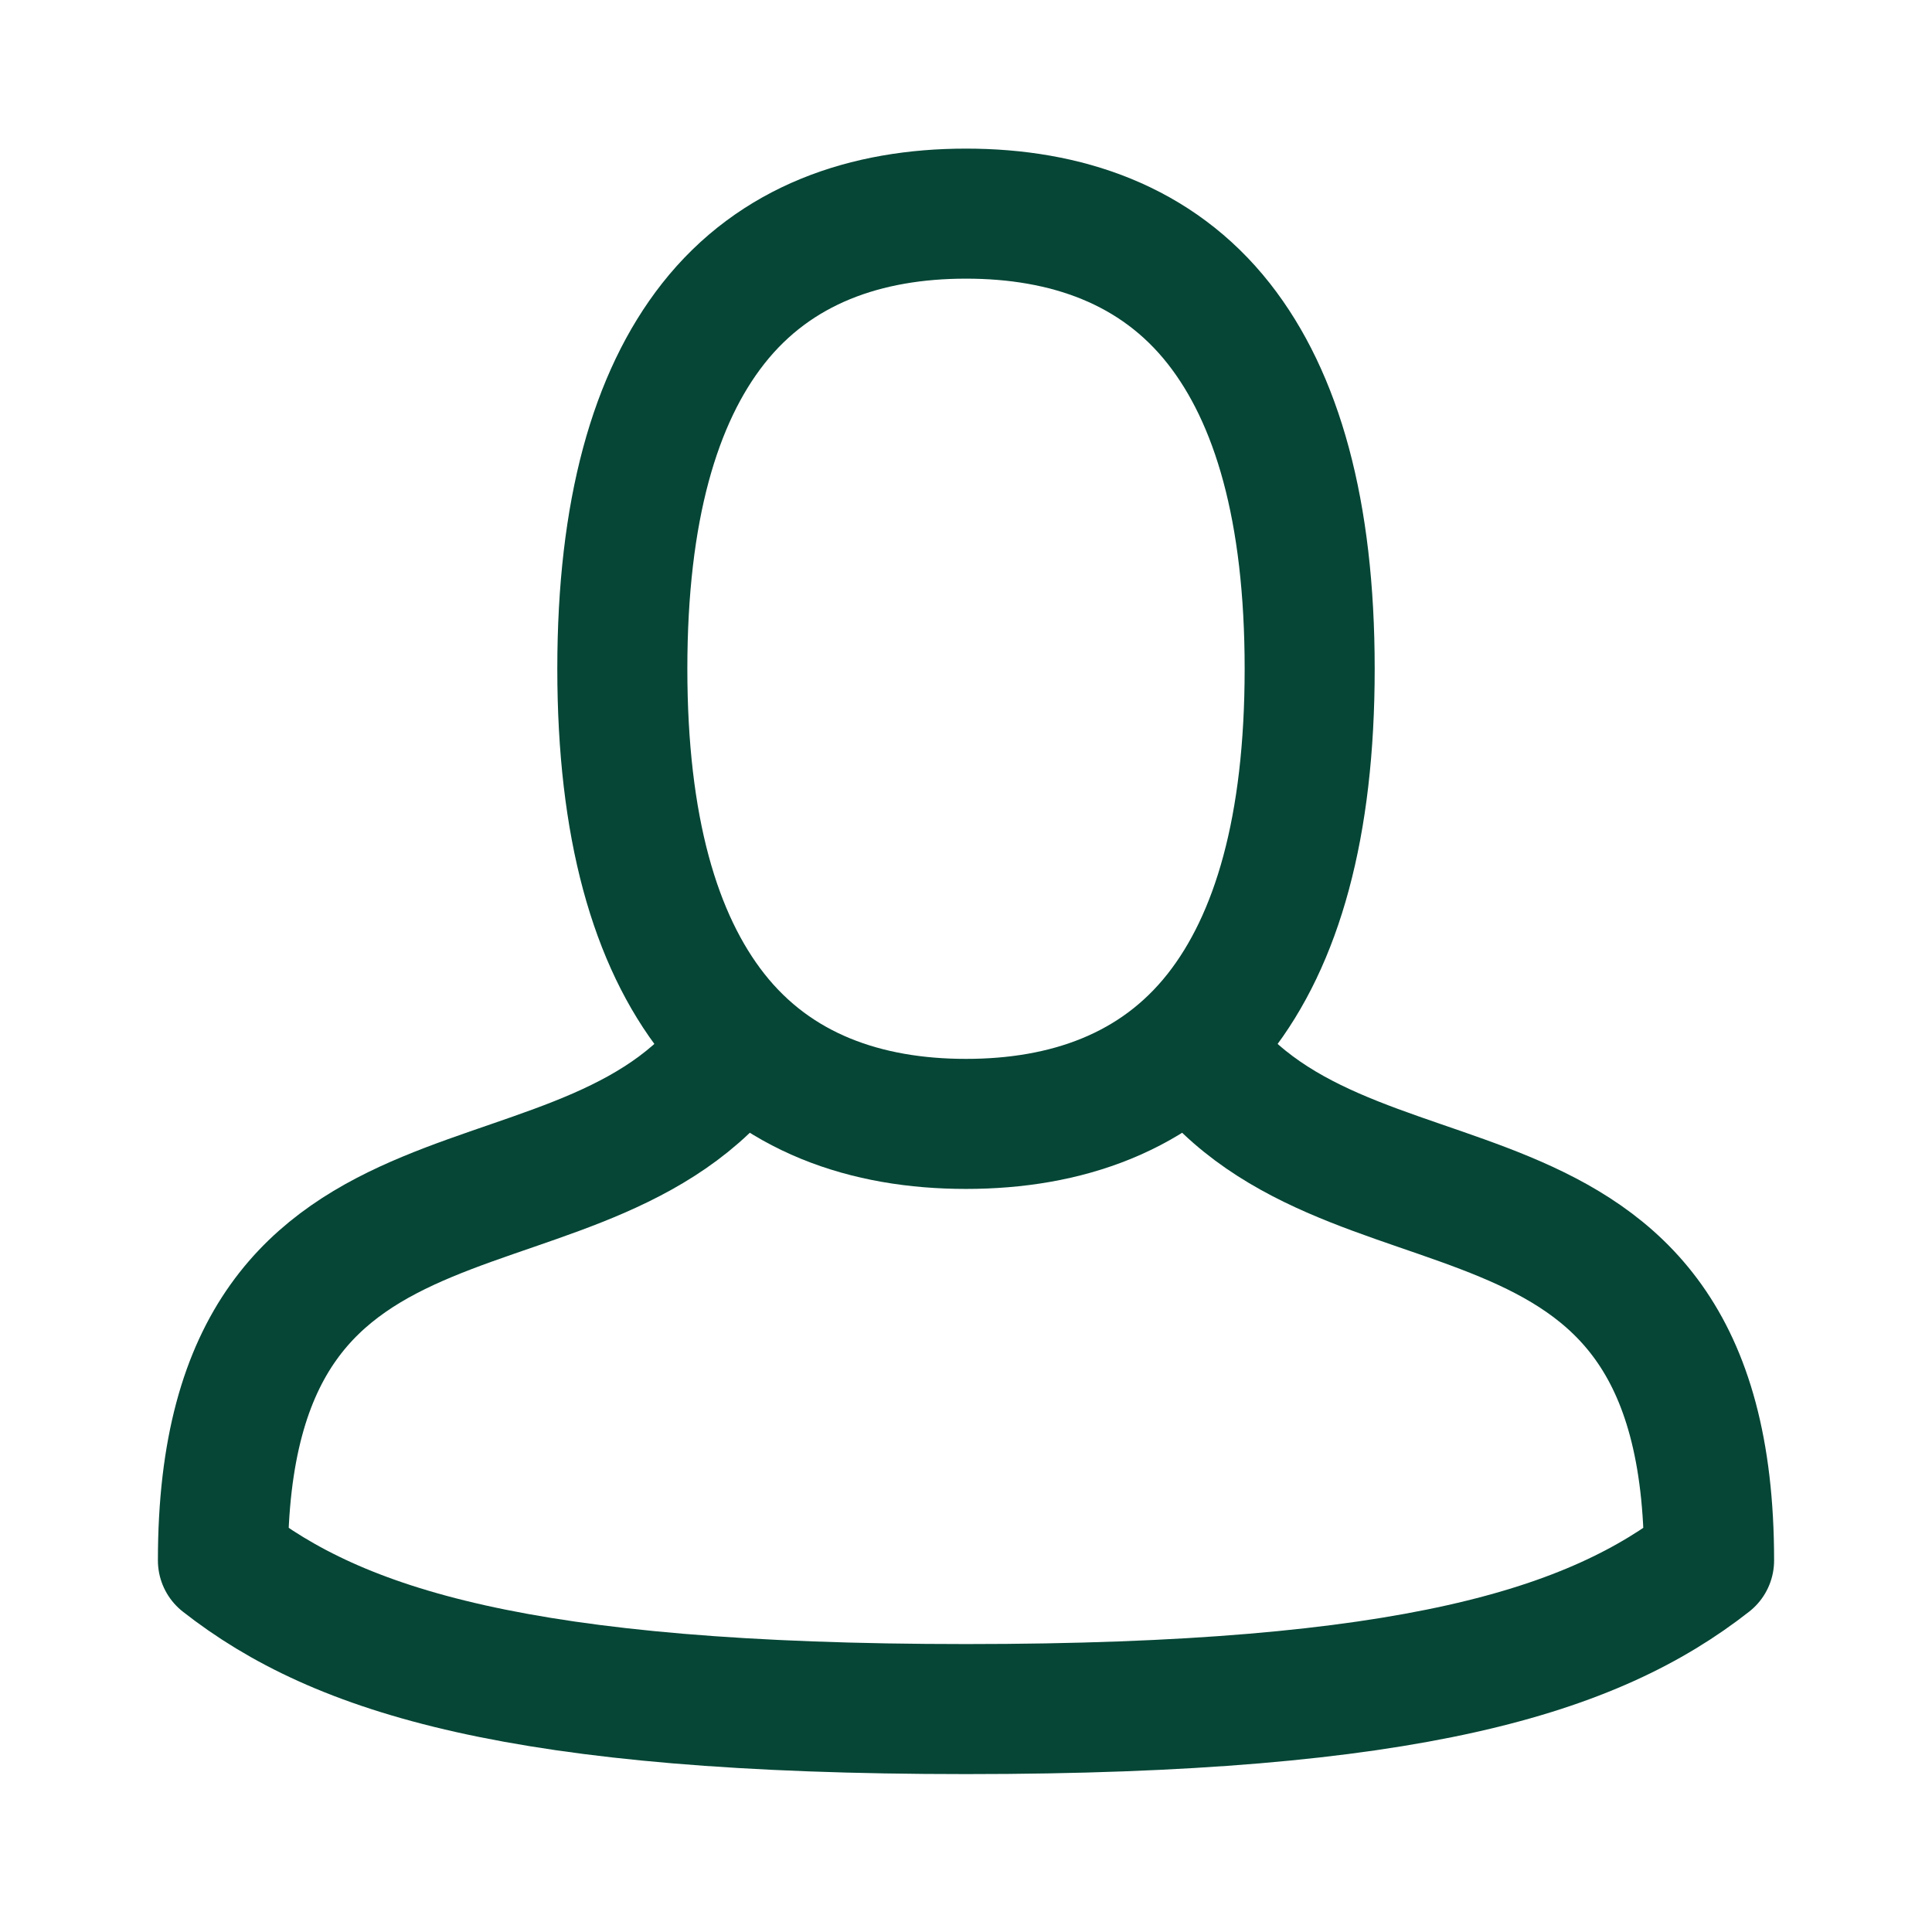
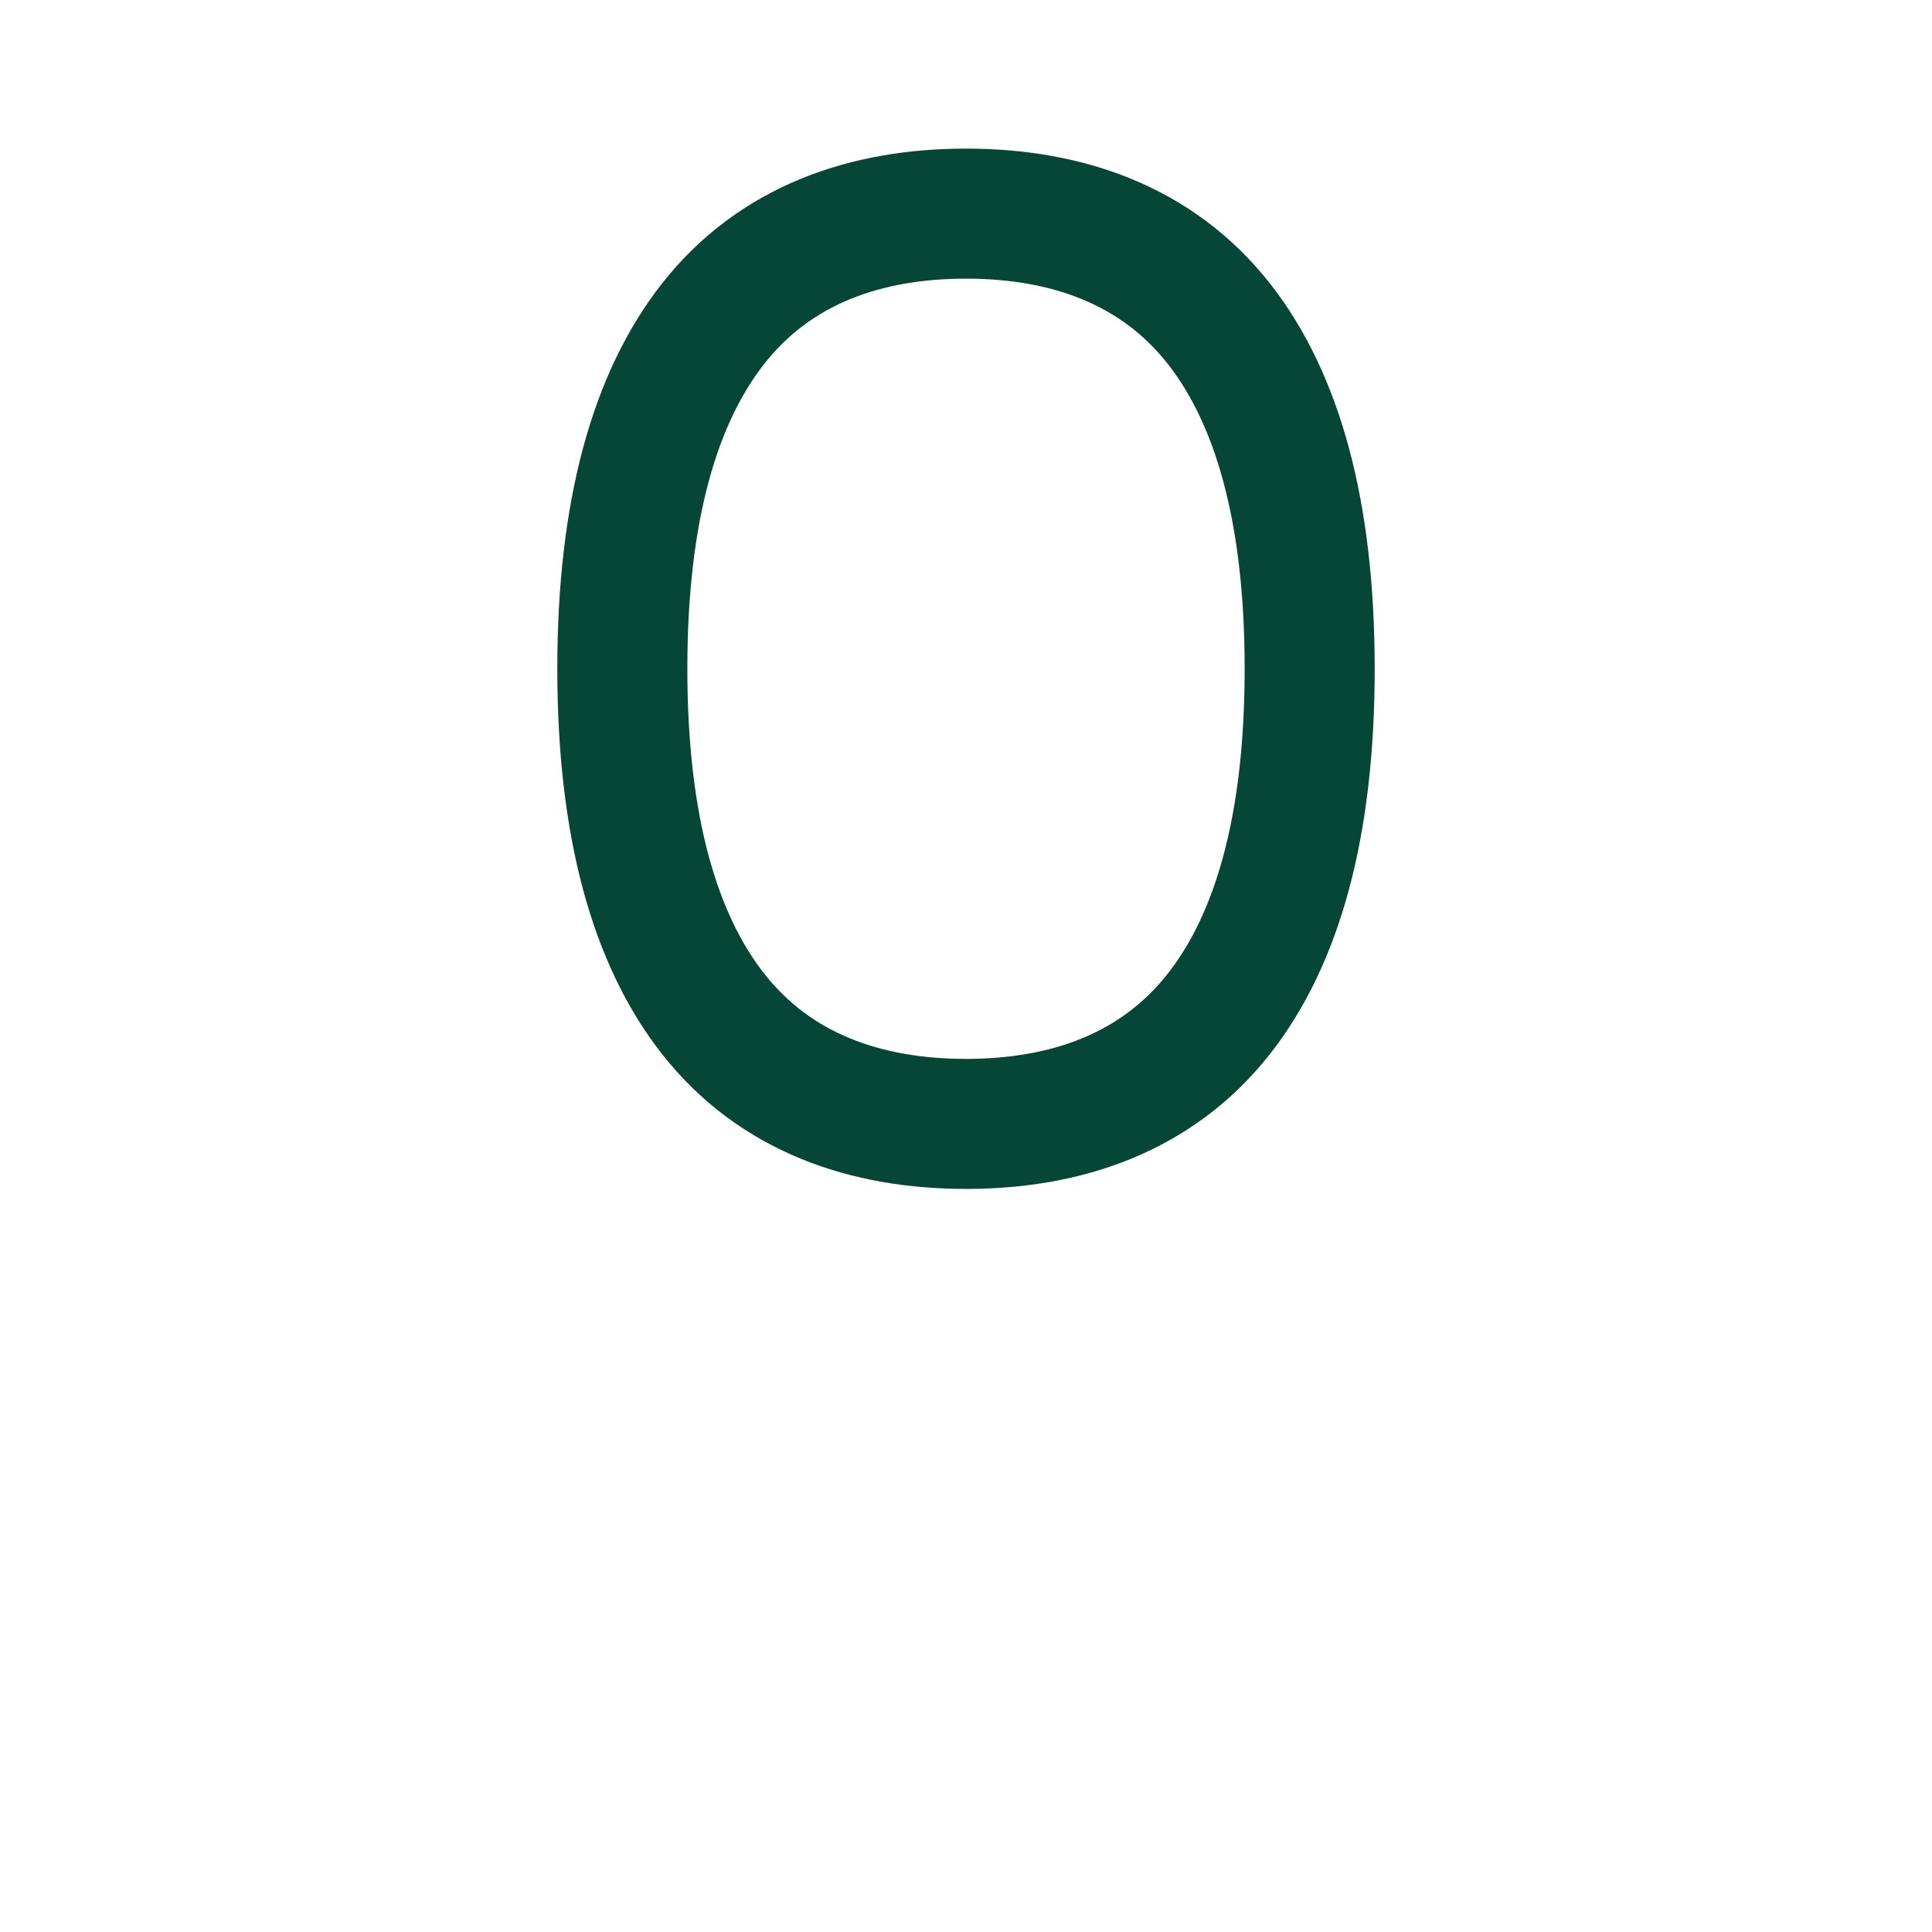
<svg xmlns="http://www.w3.org/2000/svg" width="26px" height="26px" viewBox="0 0 26 26" version="1.1">
  <title>user</title>
  <desc>Created with Sketch.</desc>
  <g id="user" stroke="none" stroke-width="1" fill="none" fill-rule="evenodd">
    <path d="M8.375,9 C8.375,6.872 8.813,5.354 9.597,4.356 C10.435,3.29 11.658,2.875 13,2.875 C14.342,2.875 15.565,3.29 16.403,4.356 C17.187,5.354 17.625,6.872 17.625,9 C17.625,11.128 17.187,12.646 16.403,13.644 C15.565,14.71 14.342,15.125 13,15.125 C11.658,15.125 10.435,14.71 9.597,13.644 C8.813,12.646 8.375,11.128 8.375,9 Z" id="Oval-Copy" stroke="#054636" stroke-width="1.75" />
-     <path d="M13,23 C7,23 4.553,22.217 3,21 C3,15 8,17 10,14 M16,14 C18,17 23,15 23,21 C21.447,22.217 19,23 13,23 L13,23" id="Shape" stroke="#054636" stroke-width="1.75" stroke-linejoin="round" />
  </g>
</svg>